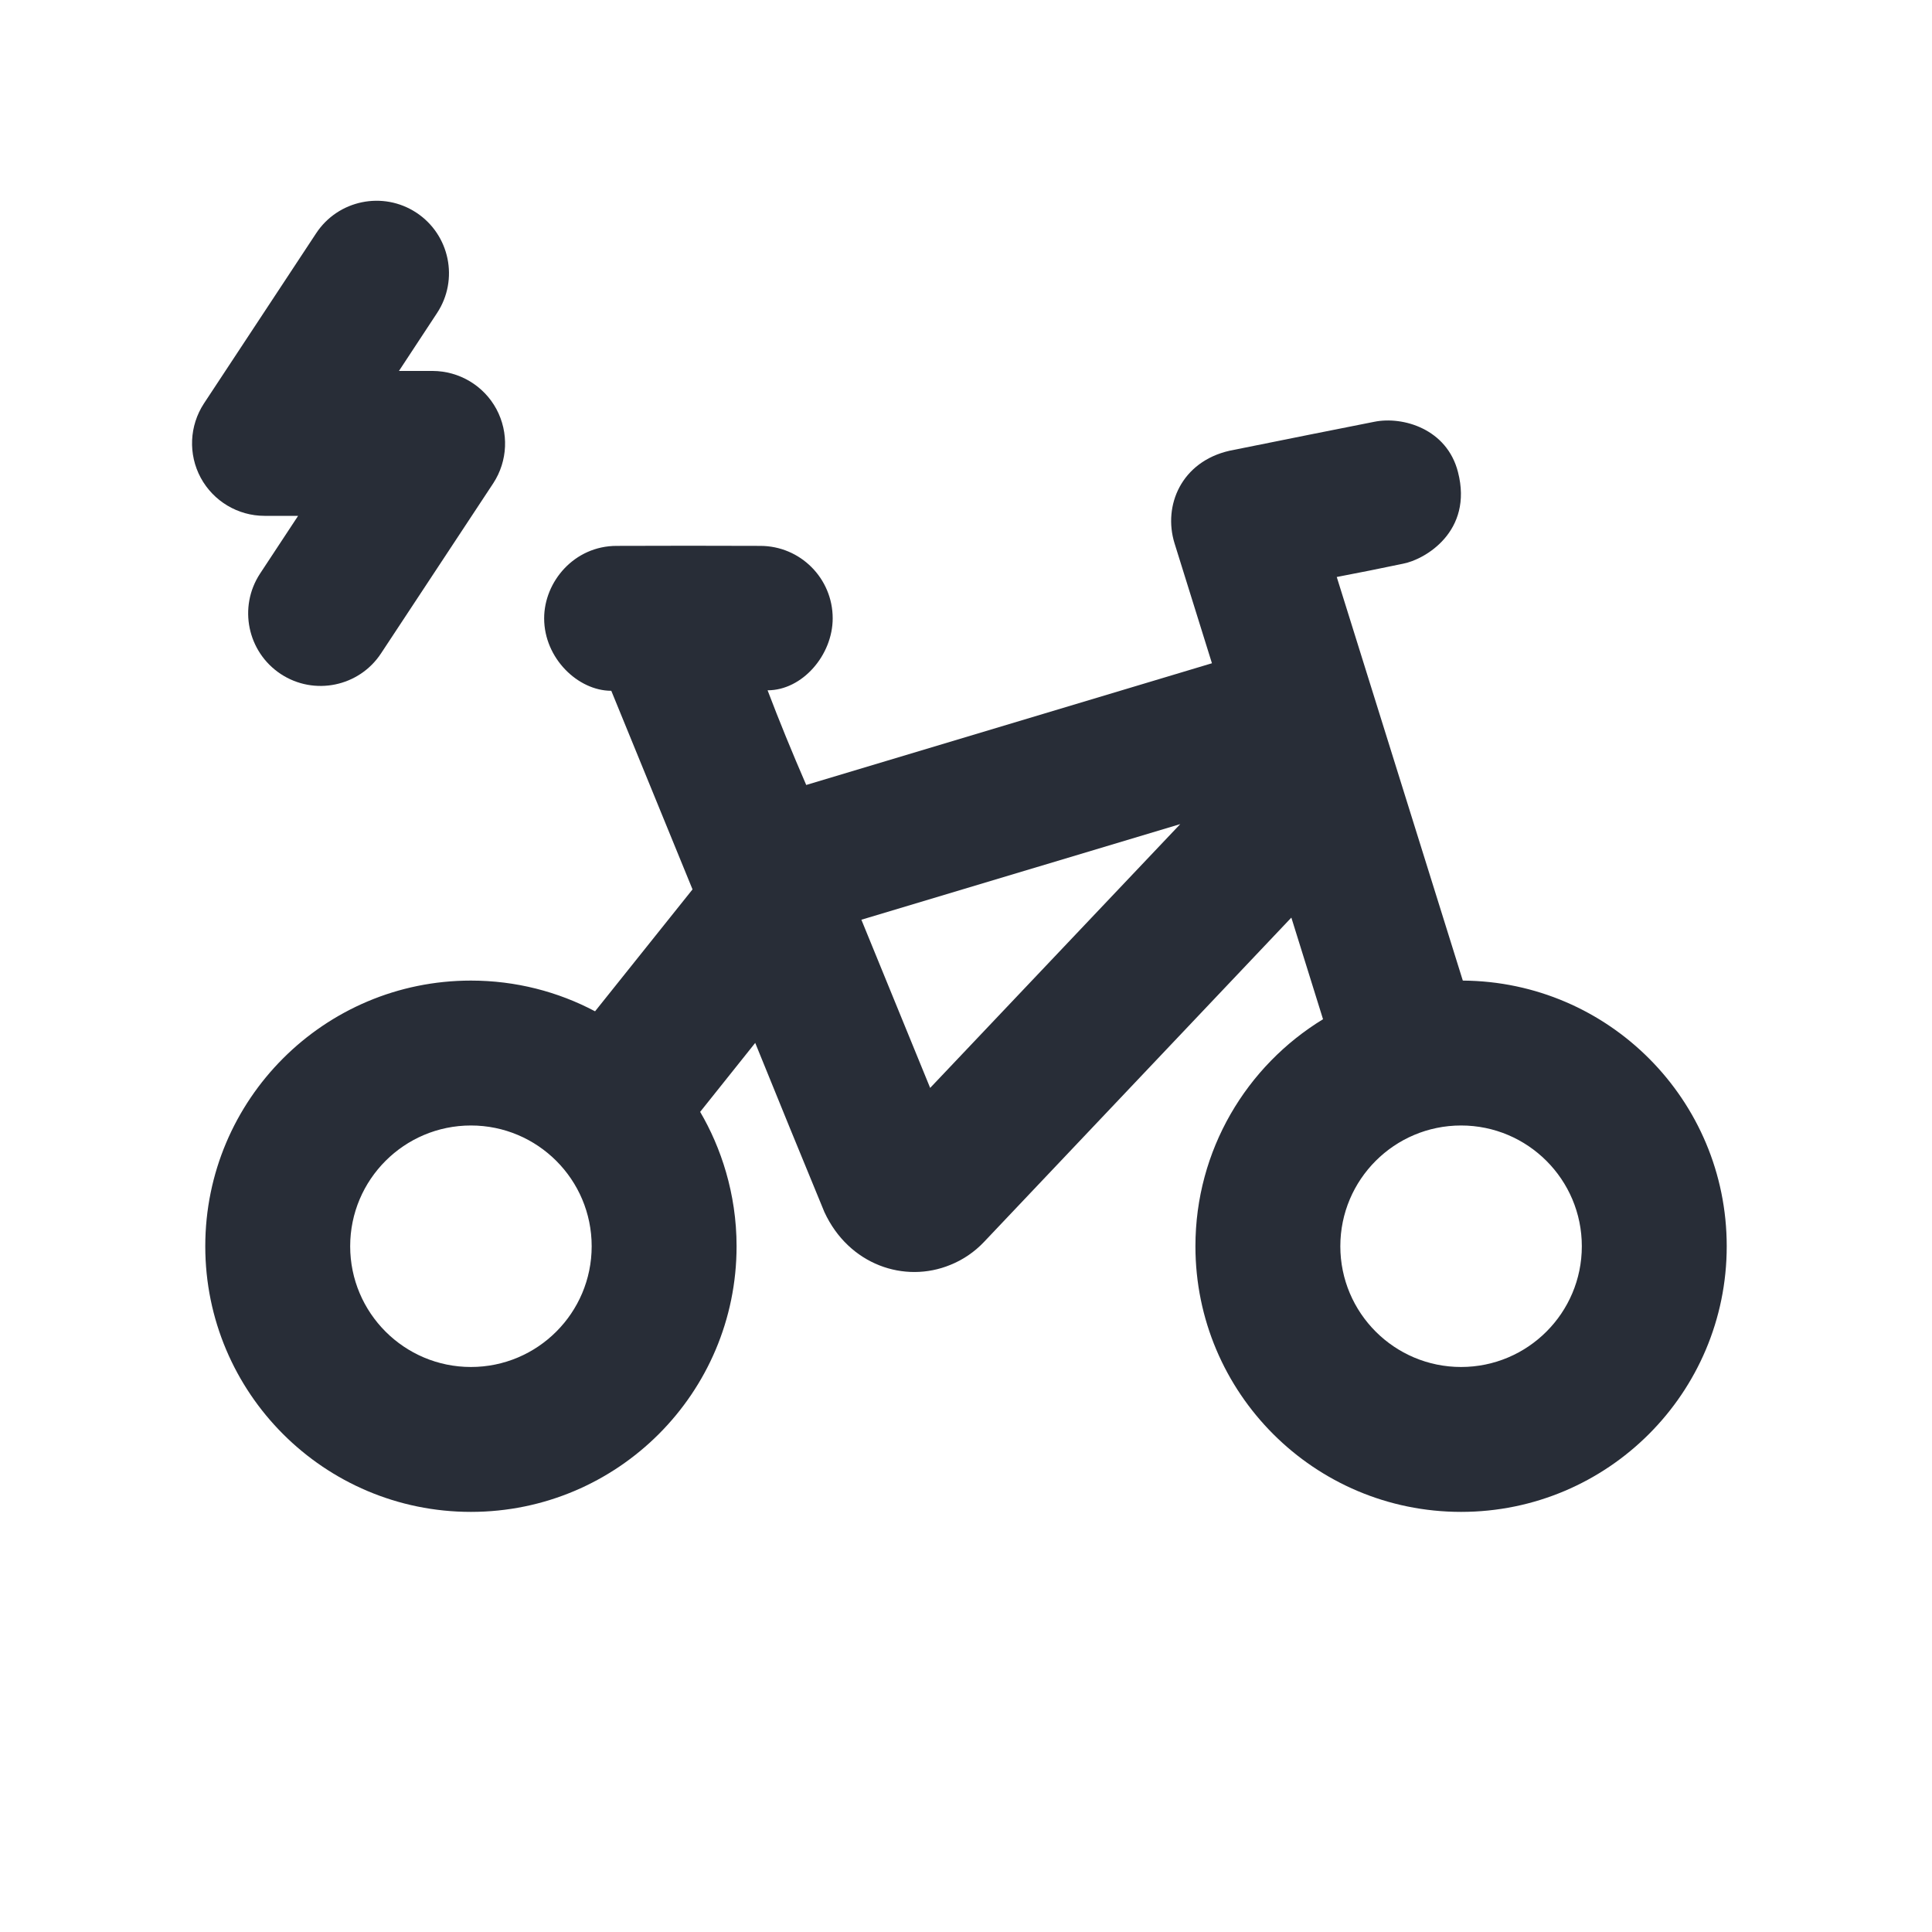
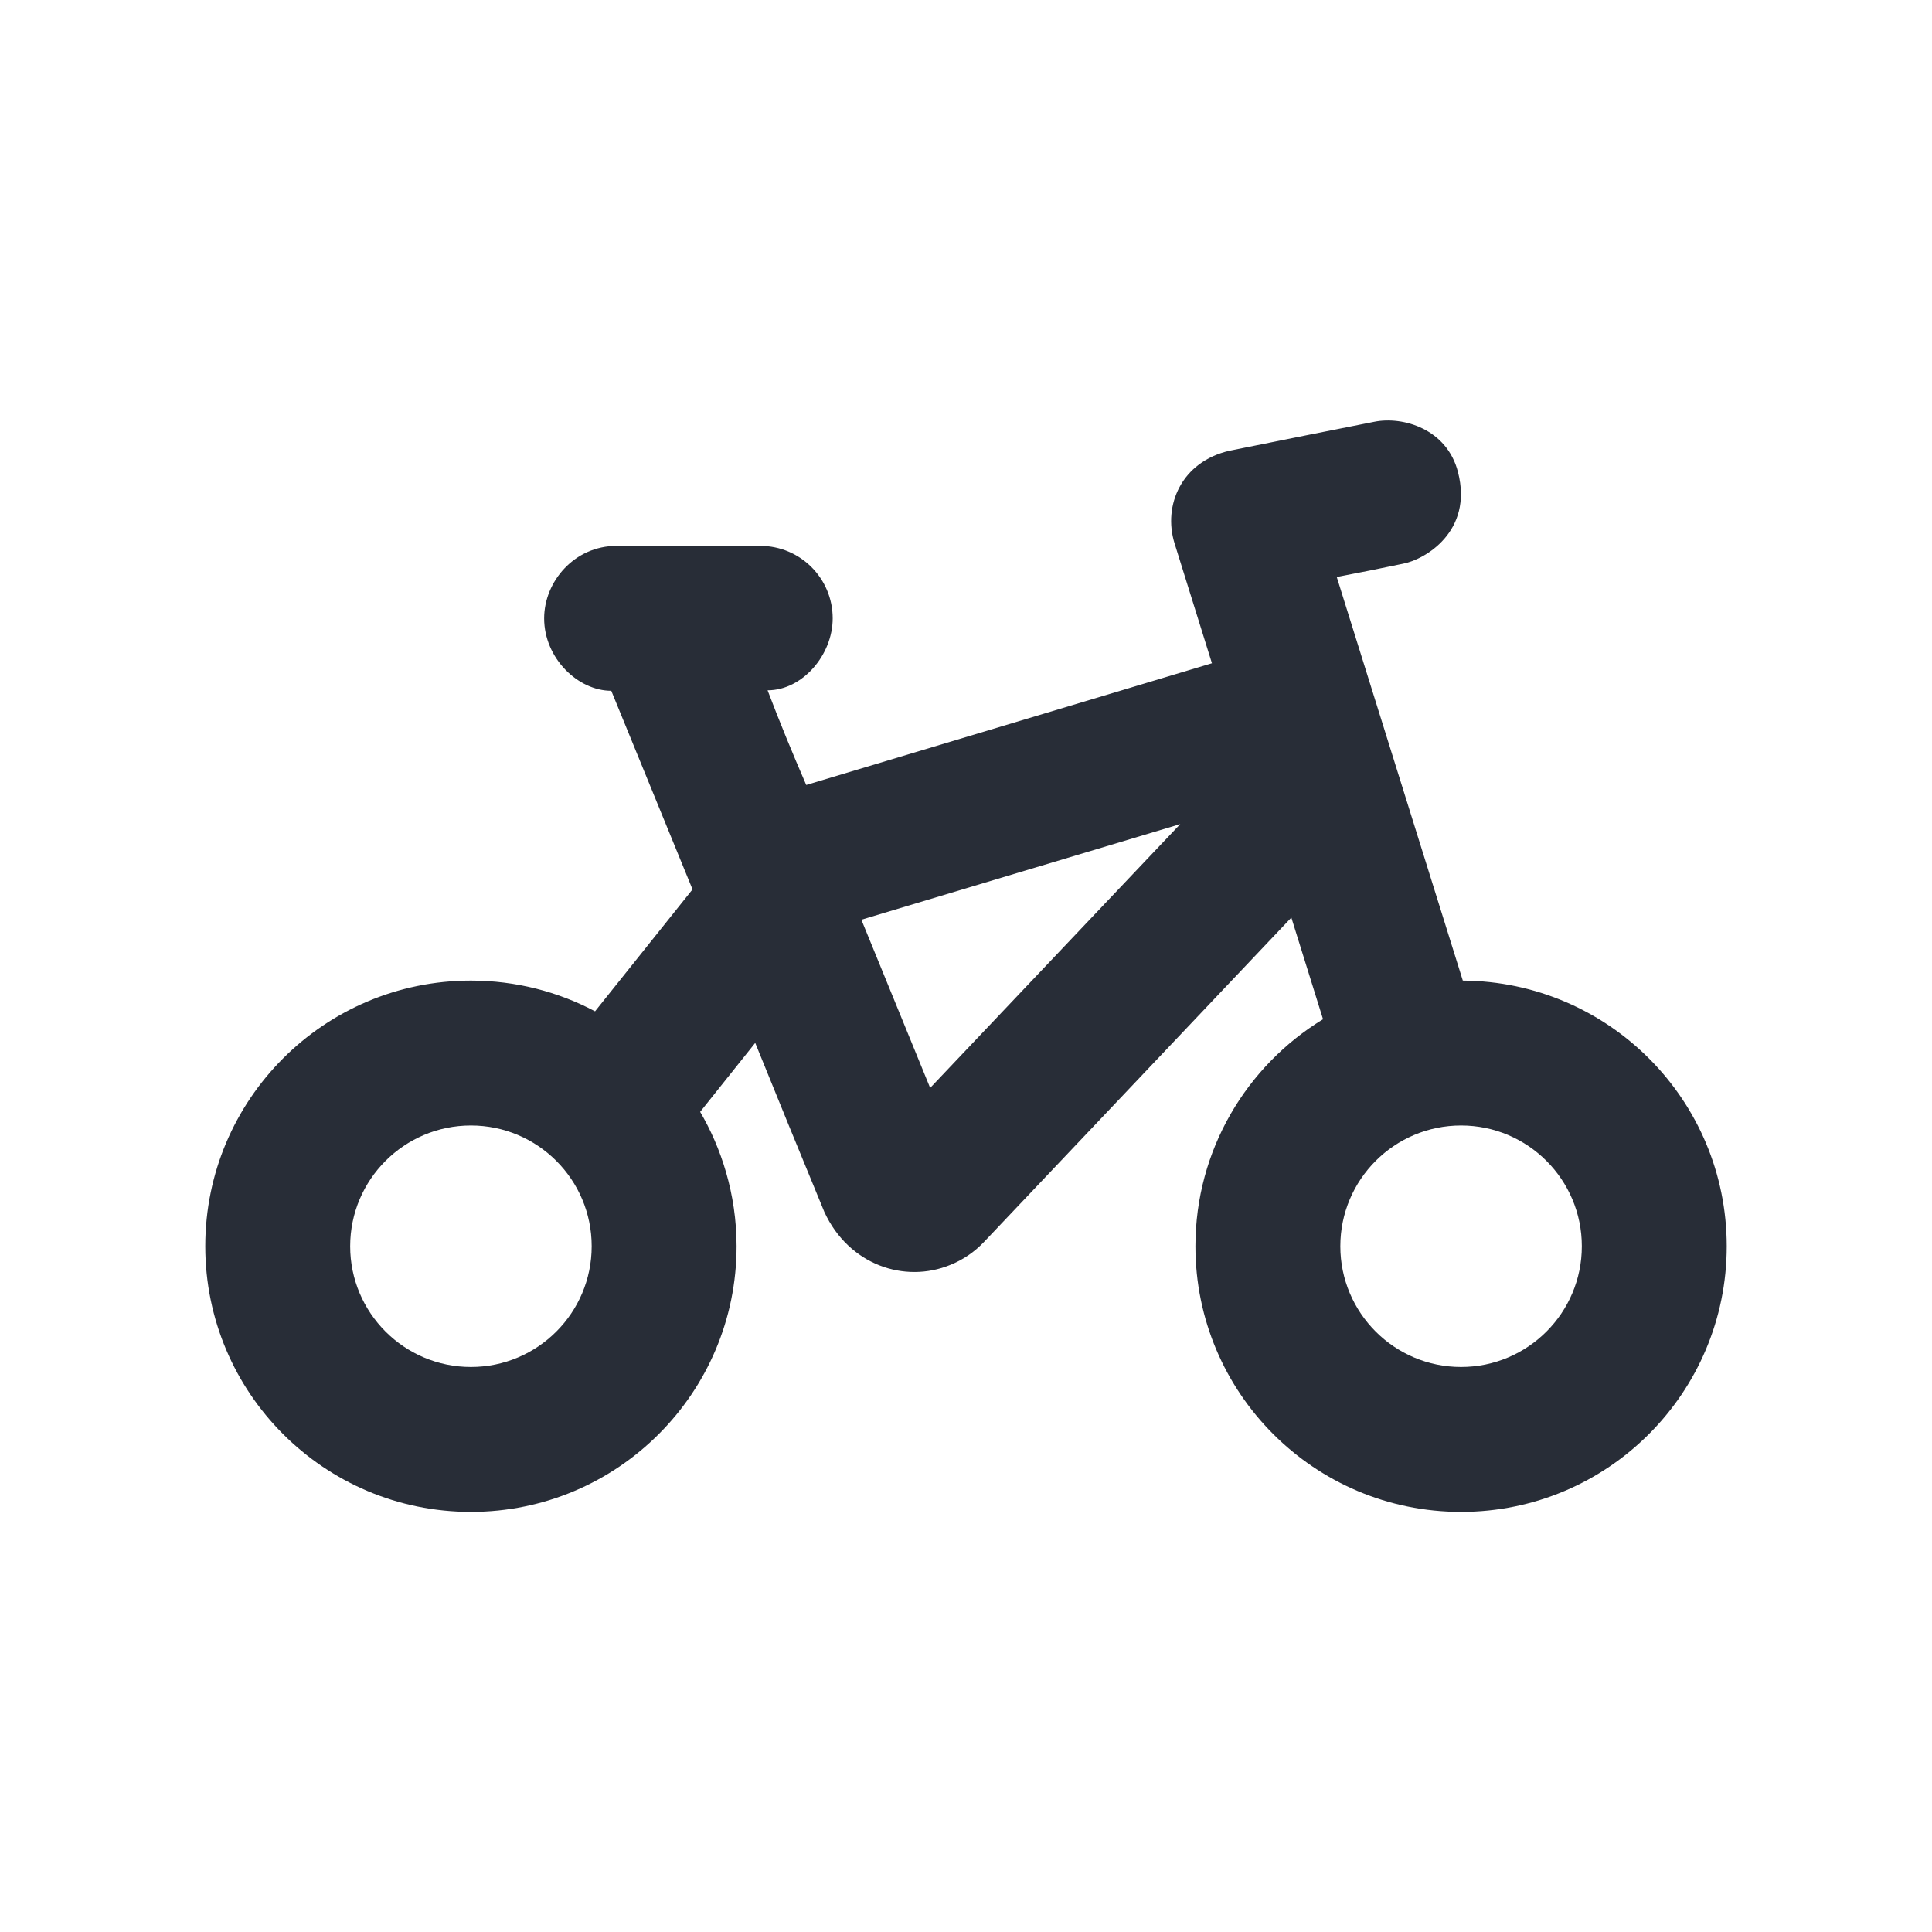
<svg xmlns="http://www.w3.org/2000/svg" width="20" height="20" viewBox="0 0 20 20" fill="none">
  <path fill-rule="evenodd" clip-rule="evenodd" d="M14.522 5.836C14.295 5.884 14.067 5.929 13.838 5.973L15.143 10.151C16.654 10.161 17.875 11.388 17.875 12.901C17.875 14.42 16.644 15.651 15.125 15.651C13.606 15.651 12.375 14.42 12.375 12.901C12.375 11.906 12.904 11.034 13.696 10.551L13.368 9.499L10.186 12.857C10.088 12.96 9.97 13.041 9.838 13.094C9.364 13.289 8.787 13.094 8.534 12.547C8.293 11.964 8.055 11.38 7.818 10.796L7.248 11.51C7.461 11.873 7.625 12.353 7.625 12.901C7.625 14.42 6.394 15.651 4.875 15.651C3.356 15.651 2.125 14.42 2.125 12.901C2.125 11.382 3.356 10.151 4.875 10.151C5.339 10.151 5.777 10.266 6.16 10.469L7.169 9.207L6.328 7.151C5.984 7.151 5.633 6.815 5.633 6.401C5.633 6.021 5.945 5.651 6.383 5.651C7.048 5.649 7.205 5.649 7.87 5.651C8.285 5.651 8.62 5.987 8.62 6.401C8.62 6.781 8.306 7.146 7.946 7.146C8.068 7.467 8.202 7.794 8.346 8.126L12.546 6.866L12.159 5.625C12.037 5.232 12.231 4.779 12.728 4.666C13.368 4.536 13.822 4.447 14.228 4.366C14.522 4.307 14.979 4.439 15.093 4.887C15.252 5.502 14.75 5.794 14.522 5.836ZM4.875 11.651C4.185 11.651 3.625 12.211 3.625 12.901C3.625 13.591 4.185 14.151 4.875 14.151C5.565 14.151 6.125 13.591 6.125 12.901C6.125 12.211 5.565 11.651 4.875 11.651ZM15.125 11.651C14.435 11.651 13.875 12.211 13.875 12.901C13.875 13.591 14.435 14.151 15.125 14.151C15.815 14.151 16.375 13.591 16.375 12.901C16.375 12.211 15.815 11.651 15.125 11.651ZM12.218 8.531L8.917 9.521L9.629 11.262L12.218 8.531Z" fill="#282D37" />
-   <path d="M3.272 2.416C3.499 2.07 3.965 1.974 4.311 2.202C4.656 2.43 4.752 2.895 4.524 3.241L4.13 3.84L4.479 3.84C4.754 3.841 5.008 3.992 5.139 4.235C5.269 4.478 5.257 4.772 5.106 5.003L3.945 6.763C3.718 7.109 3.252 7.205 2.906 6.977C2.561 6.749 2.465 6.284 2.692 5.938L3.086 5.34L2.738 5.34C2.463 5.34 2.209 5.188 2.078 4.946C1.947 4.703 1.96 4.408 2.111 4.177L3.272 2.416Z" fill="#282D37" />
</svg>